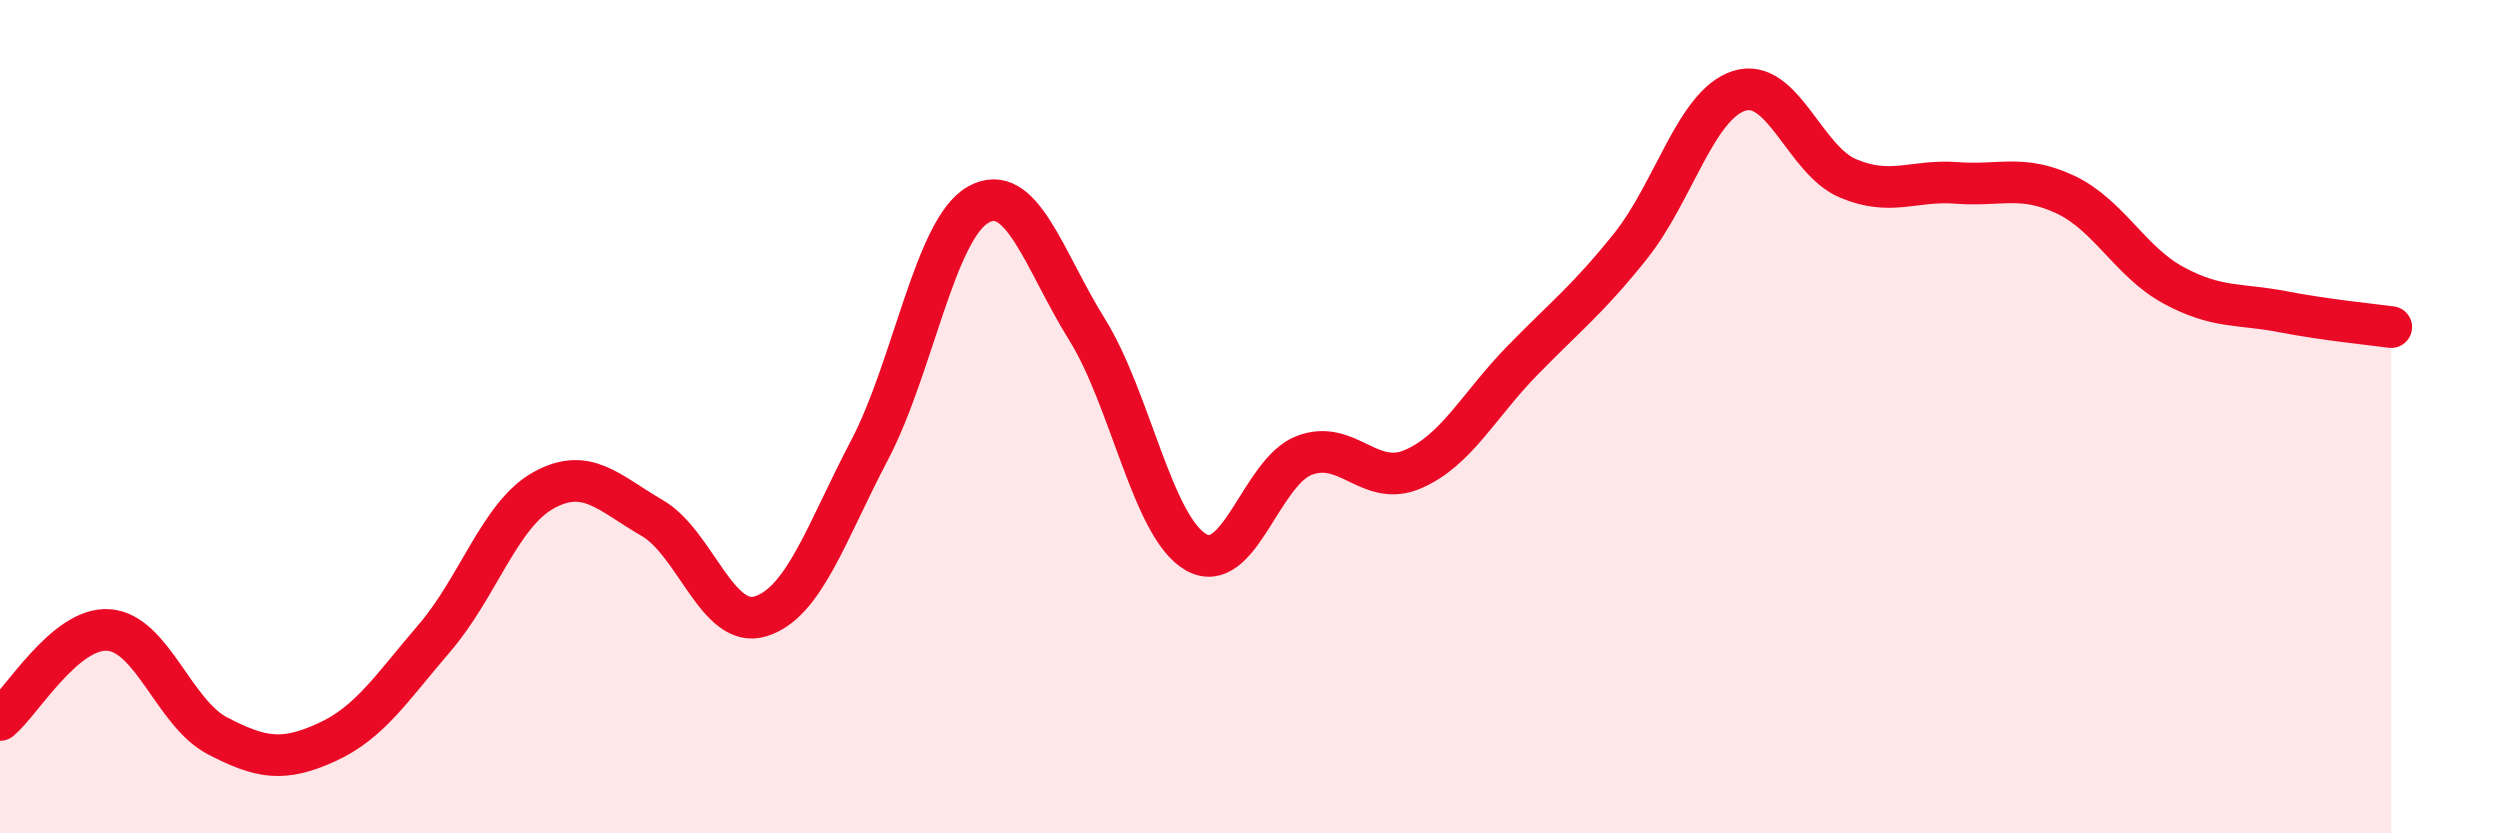
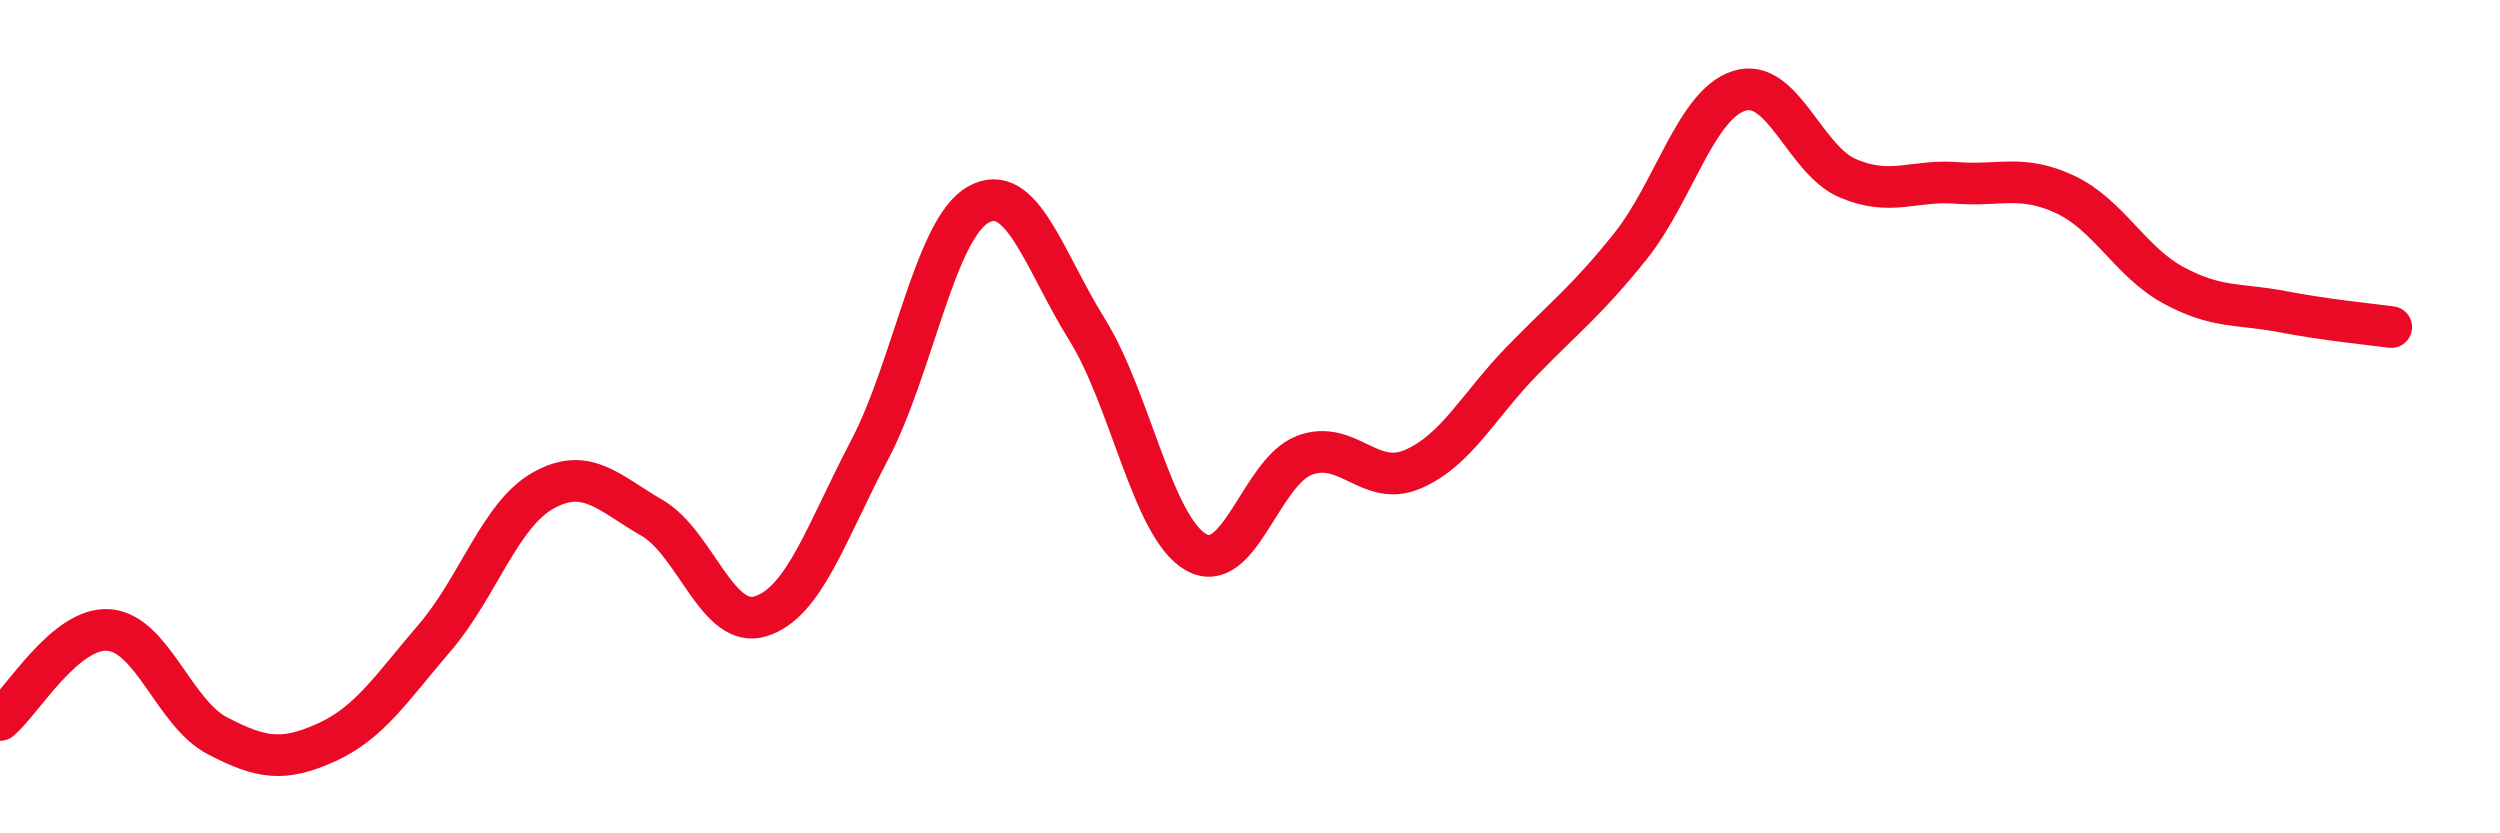
<svg xmlns="http://www.w3.org/2000/svg" width="60" height="20" viewBox="0 0 60 20">
-   <path d="M 0,17.28 C 0.52,16.85 1.57,15.04 2.61,15.12 C 3.65,15.2 4.18,17.12 5.22,17.66 C 6.26,18.2 6.79,18.29 7.83,17.82 C 8.87,17.35 9.39,16.52 10.43,15.31 C 11.47,14.1 12,12.35 13.04,11.77 C 14.08,11.19 14.61,11.83 15.65,12.43 C 16.69,13.03 17.22,15.12 18.26,14.79 C 19.3,14.46 19.83,12.78 20.87,10.8 C 21.91,8.82 22.44,5.49 23.48,4.91 C 24.52,4.33 25.05,6.24 26.09,7.91 C 27.13,9.58 27.66,12.65 28.7,13.25 C 29.74,13.85 30.26,11.33 31.3,10.93 C 32.34,10.53 32.87,11.71 33.91,11.26 C 34.95,10.81 35.48,9.74 36.52,8.67 C 37.56,7.6 38.09,7.21 39.13,5.91 C 40.17,4.61 40.7,2.51 41.74,2.18 C 42.78,1.85 43.31,3.84 44.35,4.28 C 45.39,4.72 45.92,4.31 46.96,4.39 C 48,4.47 48.53,4.18 49.57,4.67 C 50.61,5.16 51.13,6.29 52.17,6.85 C 53.21,7.41 53.74,7.28 54.78,7.48 C 55.82,7.68 56.87,7.78 57.39,7.85L57.39 20L0 20Z" fill="#EB0A25" opacity="0.1" stroke-linecap="round" stroke-linejoin="round" />
  <path d="M 0,17.28 C 0.52,16.85 1.57,15.04 2.61,15.12 C 3.65,15.2 4.18,17.12 5.22,17.66 C 6.26,18.2 6.79,18.29 7.83,17.82 C 8.87,17.35 9.39,16.52 10.43,15.31 C 11.47,14.1 12,12.35 13.04,11.77 C 14.08,11.19 14.61,11.83 15.65,12.43 C 16.69,13.03 17.22,15.12 18.26,14.79 C 19.3,14.46 19.83,12.78 20.87,10.8 C 21.91,8.82 22.44,5.49 23.48,4.91 C 24.52,4.33 25.05,6.24 26.09,7.91 C 27.13,9.58 27.66,12.65 28.7,13.25 C 29.74,13.85 30.26,11.33 31.3,10.93 C 32.34,10.53 32.87,11.71 33.91,11.26 C 34.95,10.81 35.48,9.74 36.52,8.67 C 37.56,7.6 38.09,7.21 39.13,5.91 C 40.17,4.61 40.7,2.51 41.74,2.18 C 42.78,1.85 43.31,3.84 44.35,4.28 C 45.39,4.72 45.92,4.31 46.96,4.39 C 48,4.47 48.53,4.18 49.57,4.67 C 50.61,5.16 51.13,6.29 52.17,6.85 C 53.21,7.41 53.74,7.28 54.78,7.48 C 55.82,7.68 56.87,7.78 57.39,7.85" stroke="#EB0A25" stroke-width="1" fill="none" stroke-linecap="round" stroke-linejoin="round" />
</svg>